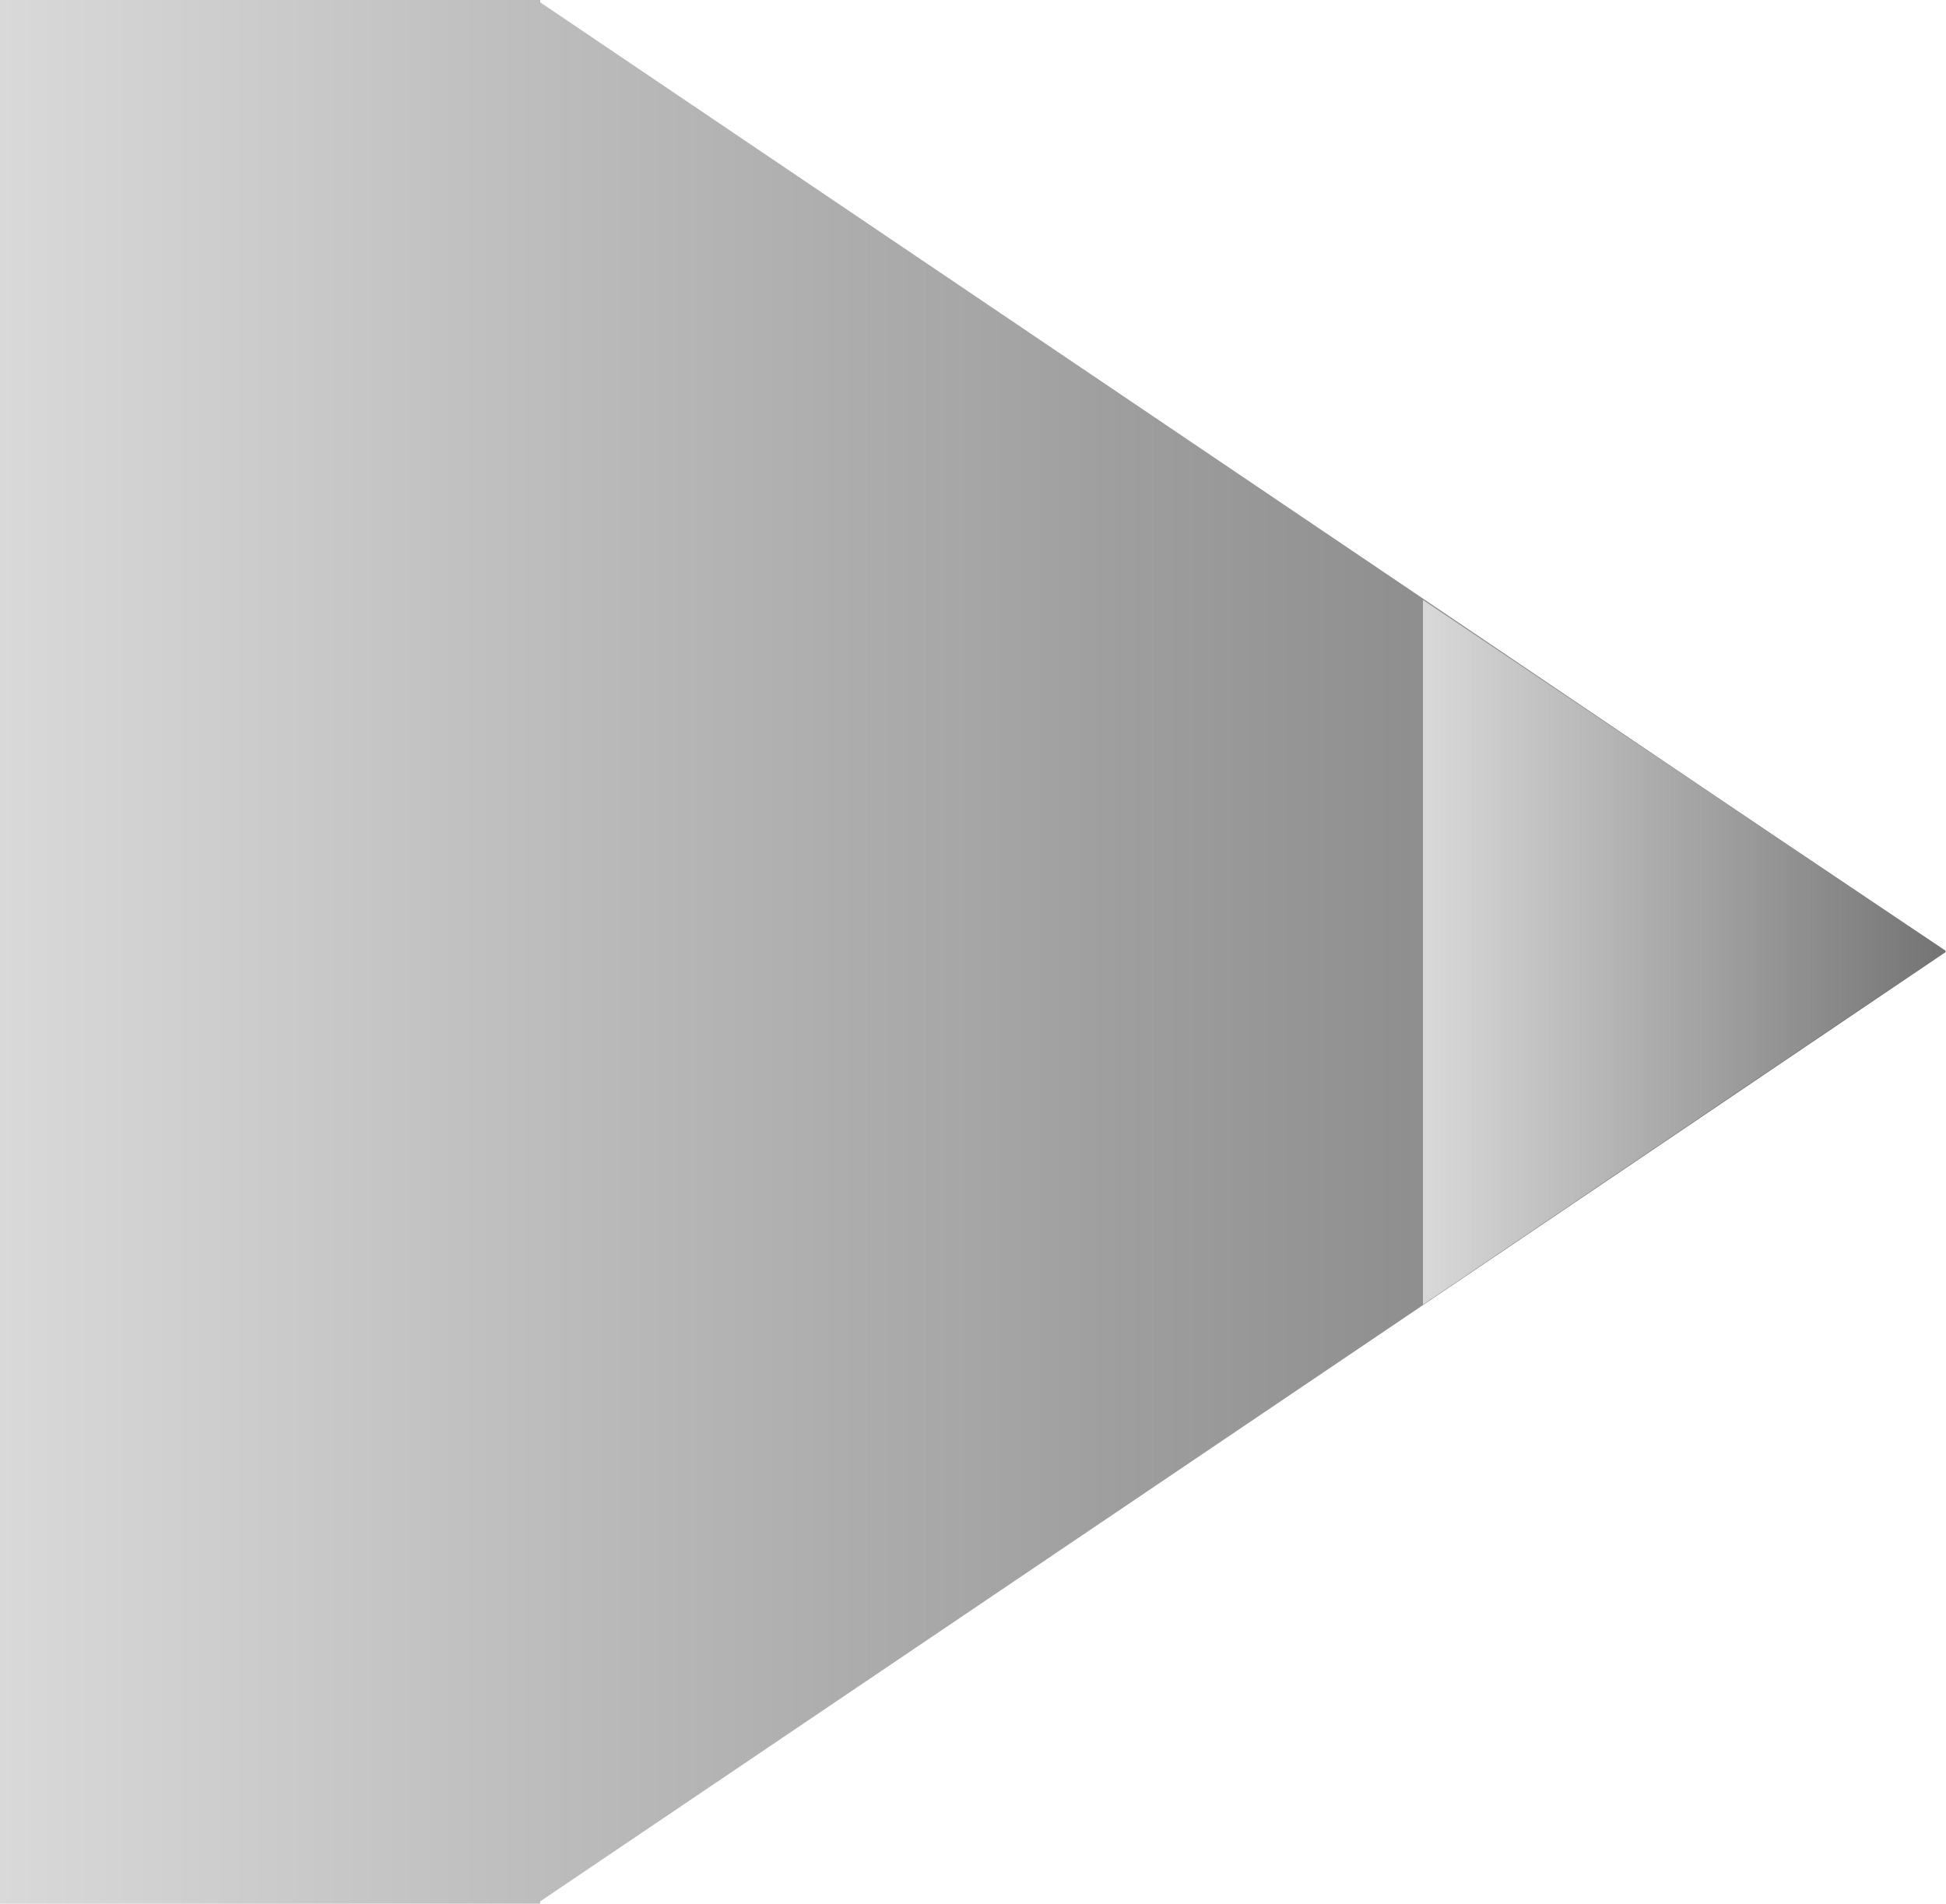
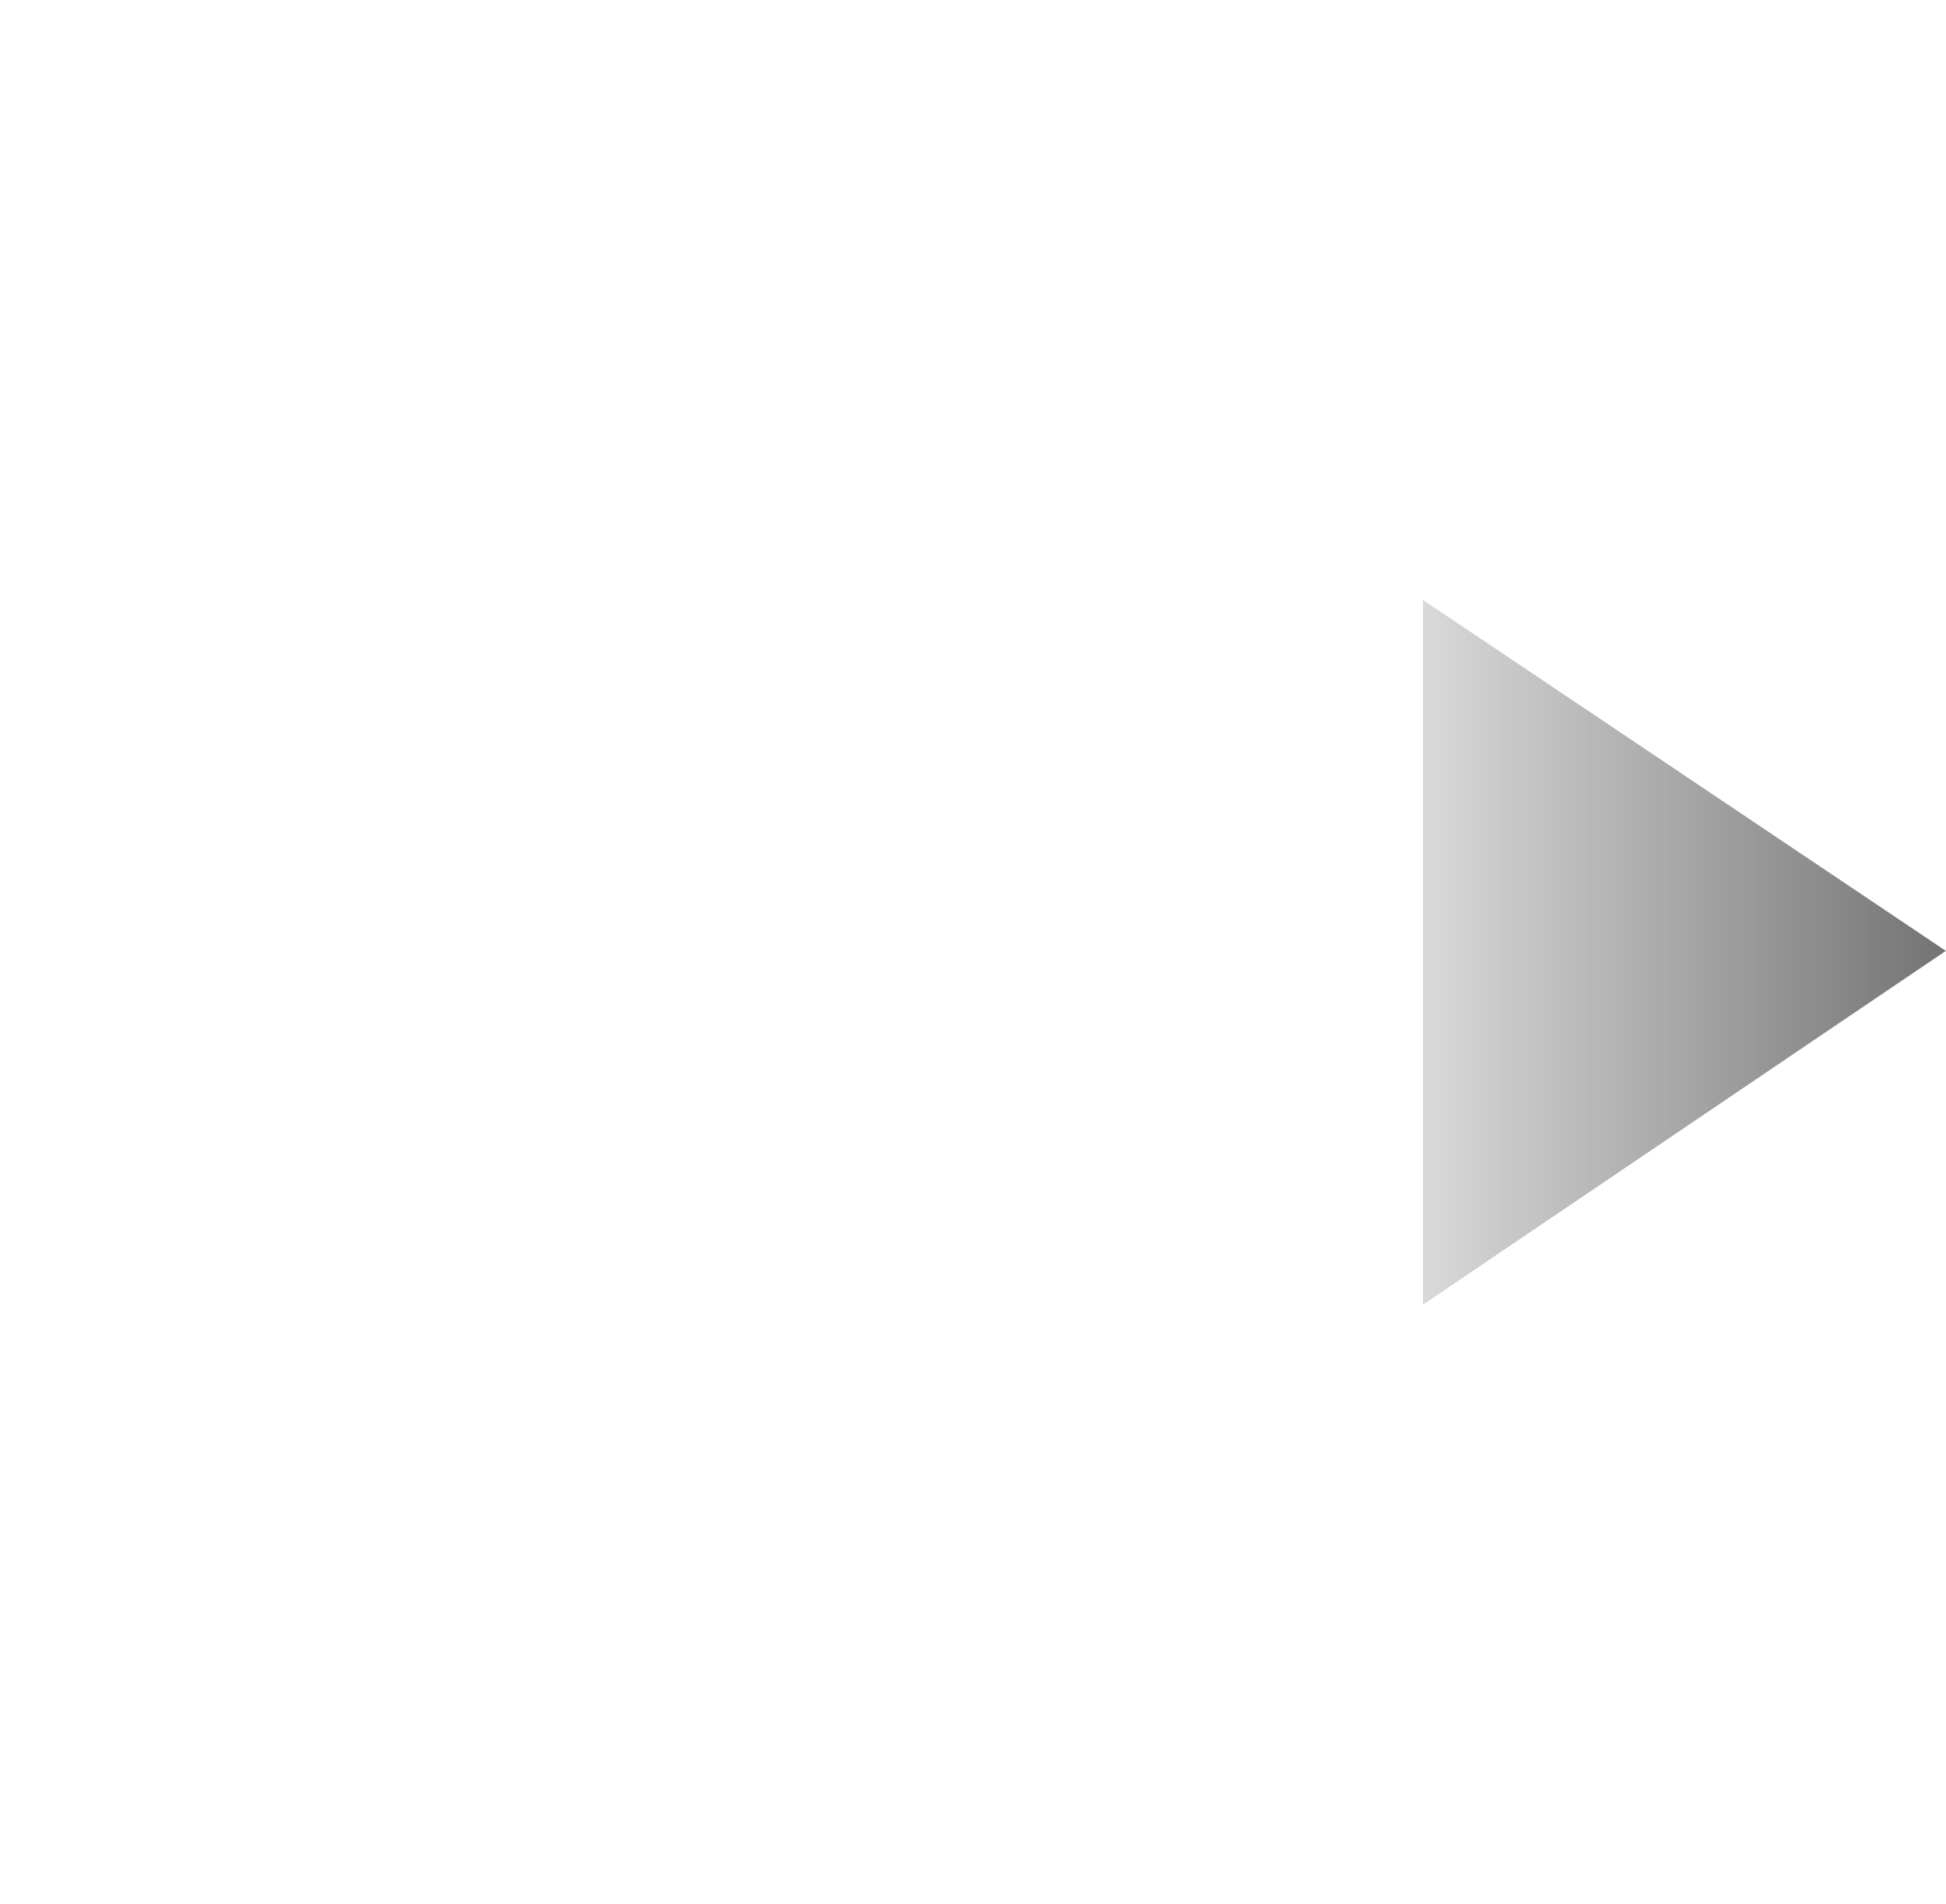
<svg xmlns="http://www.w3.org/2000/svg" width="139" height="136" viewBox="0 0 139 136" fill="none">
-   <path d="M38.586 4.60133e-07L38.586 0.166L139 67.988L38.586 135.81L38.586 135.976L0 135.976L1.62149e-06 0L38.586 4.60133e-07Z" fill="url(#paint0_linear_0_377)" style="mix-blend-mode:color-burn" />
  <path d="M101.639 93.188L138.989 67.919L101.639 42.851L101.639 93.188Z" fill="url(#paint1_linear_0_377)" style="mix-blend-mode:color-burn" />
  <defs>
    <linearGradient id="paint0_linear_0_377" x1="8.10746e-07" y1="67.988" x2="139" y2="67.988" gradientUnits="userSpaceOnUse">
      <stop stop-color="#D9D9D9" />
      <stop offset="1" stop-color="#737373" />
    </linearGradient>
    <linearGradient id="paint1_linear_0_377" x1="101.639" y1="68.019" x2="138.989" y2="68.019" gradientUnits="userSpaceOnUse">
      <stop stop-color="#D9D9D9" />
      <stop offset="1" stop-color="#737373" />
    </linearGradient>
  </defs>
</svg>